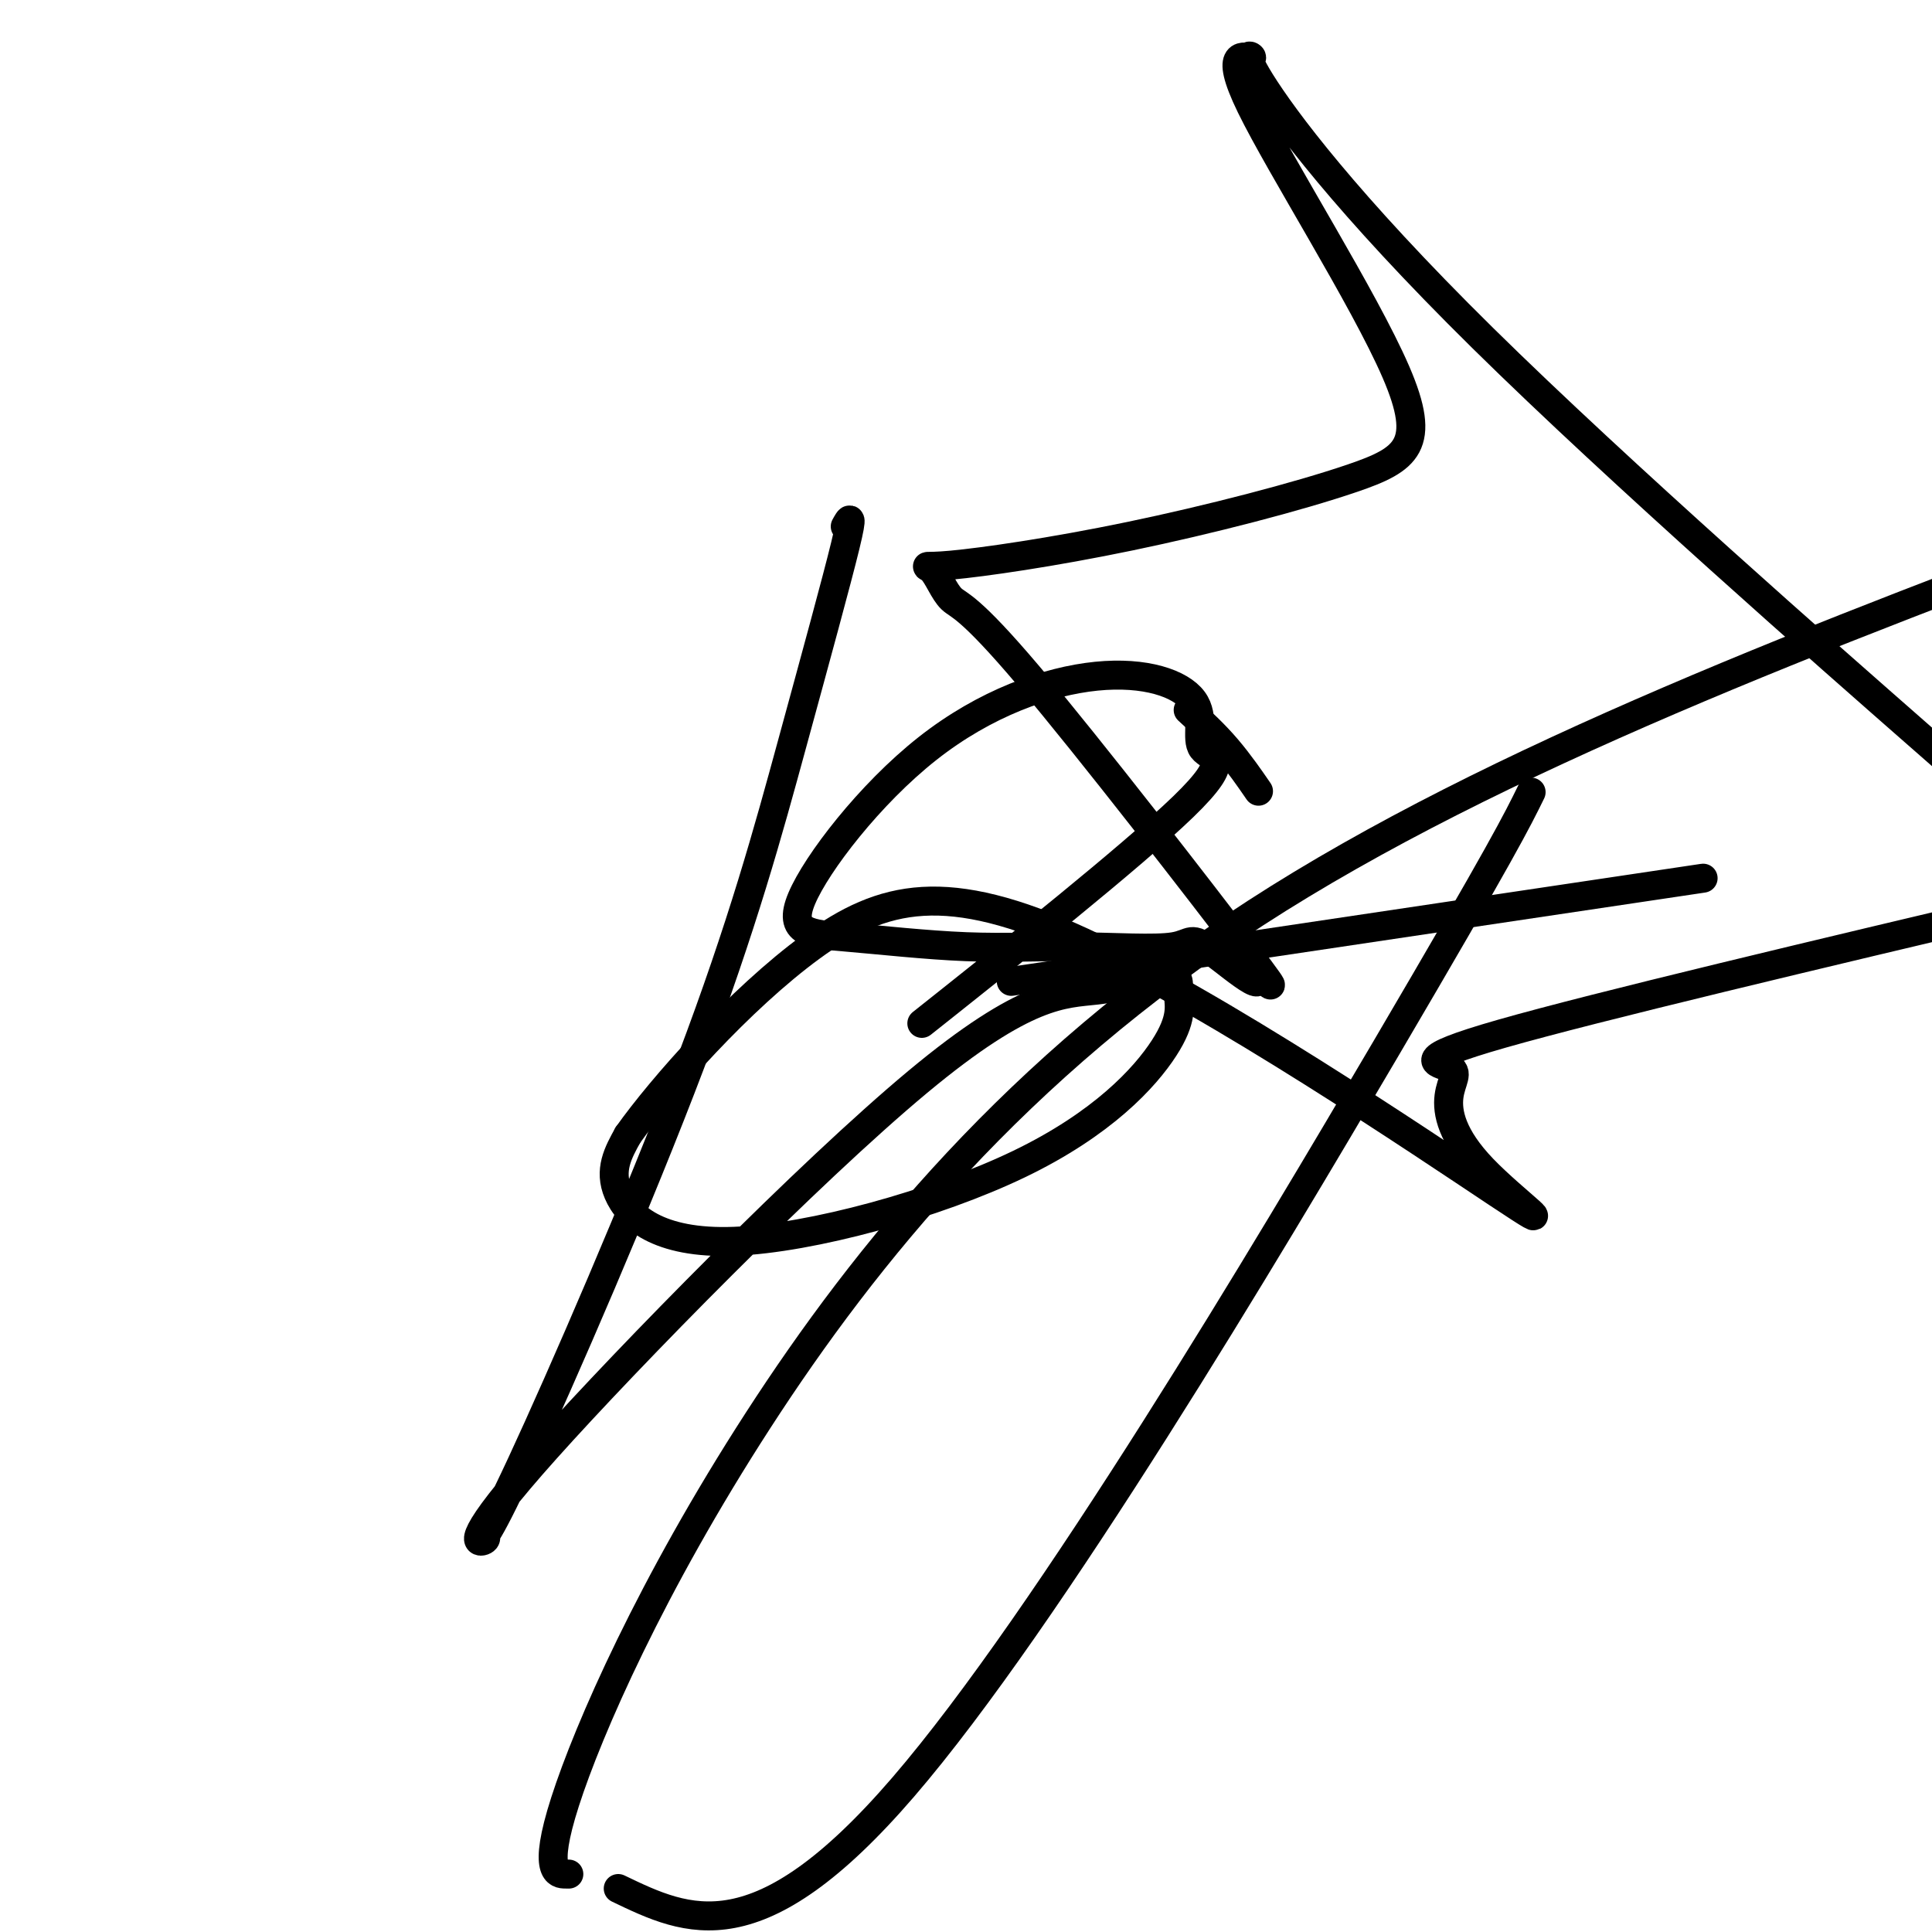
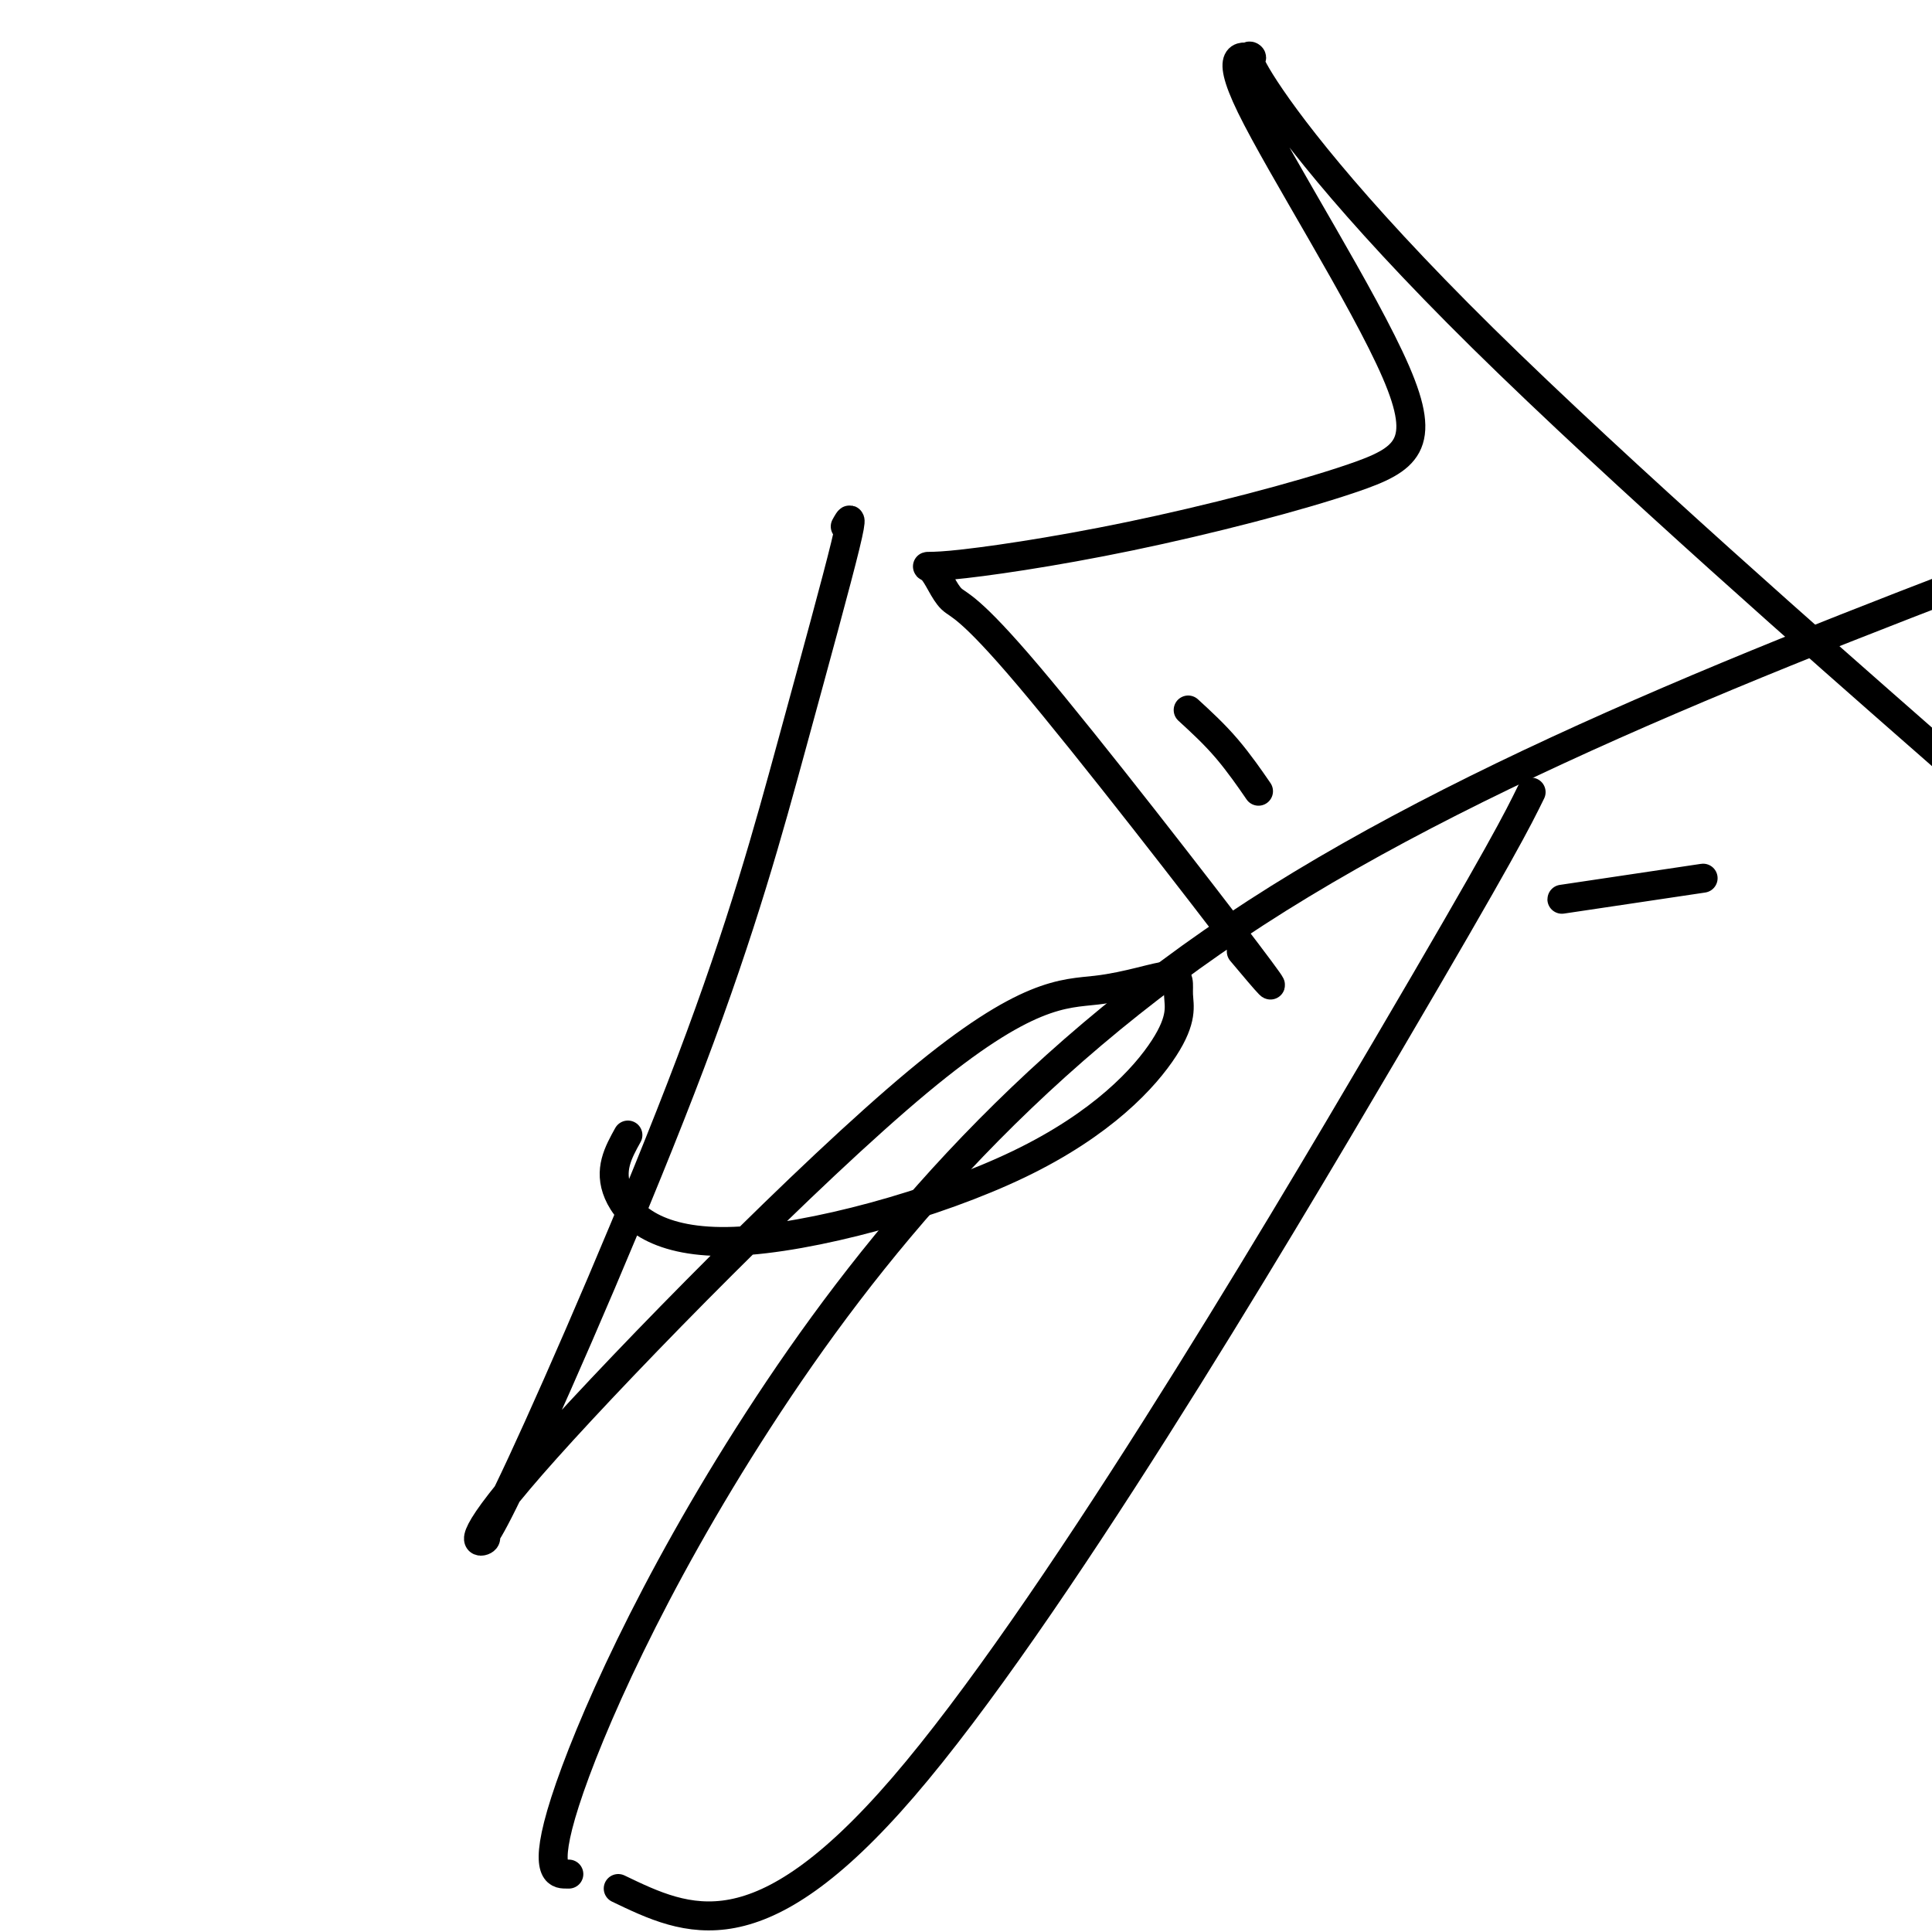
<svg xmlns="http://www.w3.org/2000/svg" viewBox="0 0 400 400" version="1.1">
  <g fill="none" stroke="#000000" stroke-width="6" stroke-linecap="round" stroke-linejoin="round">
    <path d="M175,109c0.875,-1.593 1.750,-3.185 0,4c-1.750,7.185 -6.124,23.148 -11,41c-4.876,17.852 -10.255,37.593 -21,66c-10.745,28.407 -26.858,65.481 -35,83c-8.142,17.519 -8.314,15.482 -8,15c0.314,-0.482 1.115,0.589 0,1c-1.115,0.411 -4.146,0.162 13,-19c17.146,-19.162 54.470,-57.235 77,-76c22.530,-18.765 30.268,-18.221 37,-19c6.732,-0.779 12.459,-2.882 15,-3c2.541,-0.118 1.896,1.747 2,4c0.104,2.253 0.956,4.894 -3,11c-3.956,6.106 -12.720,15.678 -30,24c-17.280,8.322 -43.075,15.394 -59,16c-15.925,0.606 -21.978,-5.256 -24,-10c-2.022,-4.744 -0.011,-8.372 2,-12" />
-     <path d="M130,235c6.920,-9.777 23.221,-28.221 38,-39c14.779,-10.779 28.038,-13.893 56,-1c27.962,12.893 70.629,41.792 86,52c15.371,10.208 3.448,1.724 -3,-5c-6.448,-6.724 -7.419,-11.689 -7,-15c0.419,-3.311 2.228,-4.968 0,-6c-2.228,-1.032 -8.494,-1.438 11,-7c19.494,-5.562 64.747,-16.281 110,-27" />
    <path d="M397,152c8.795,7.711 17.591,15.423 0,0c-17.591,-15.423 -61.568,-53.980 -90,-82c-28.432,-28.020 -41.320,-45.502 -46,-53c-4.680,-7.498 -1.152,-5.011 -2,-5c-0.848,0.011 -6.072,-2.454 0,10c6.072,12.454 23.439,39.829 30,55c6.561,15.171 2.315,18.139 -9,22c-11.315,3.861 -29.700,8.614 -46,12c-16.300,3.386 -30.516,5.405 -37,6c-6.484,0.595 -5.235,-0.233 -4,1c1.235,1.233 2.455,4.526 4,6c1.545,1.474 3.416,1.128 16,16c12.584,14.872 35.881,44.964 45,57c9.119,12.036 4.059,6.018 -1,0" />
-     <path d="M257,197c8.777,12.280 -1.279,3.480 -6,0c-4.721,-3.480 -4.107,-1.639 -8,-1c-3.893,0.639 -12.292,0.078 -20,0c-7.708,-0.078 -14.726,0.329 -23,0c-8.274,-0.329 -17.803,-1.392 -25,-2c-7.197,-0.608 -12.060,-0.761 -9,-8c3.060,-7.239 14.043,-21.563 26,-31c11.957,-9.437 24.886,-13.985 35,-15c10.114,-1.015 17.412,1.504 20,5c2.588,3.496 0.467,7.968 2,10c1.533,2.032 6.720,1.624 -4,12c-10.720,10.376 -37.349,31.536 -48,40c-10.651,8.464 -5.326,4.232 0,0" />
    <path d="M317,164c-2.867,5.844 -5.733,11.689 -30,53c-24.267,41.311 -69.933,118.089 -100,153c-30.067,34.911 -44.533,27.956 -59,21" />
    <path d="M117,388c0.686,0.010 1.372,0.019 0,0c-1.372,-0.019 -4.801,-0.067 0,-15c4.801,-14.933 17.831,-44.751 40,-79c22.169,-34.249 53.477,-72.928 103,-105c49.523,-32.072 117.262,-57.536 185,-83" />
-     <path d="M338,184c12.667,-1.889 25.333,-3.778 0,0c-25.333,3.778 -88.667,13.222 -114,17c-25.333,3.778 -12.667,1.889 0,0" />
+     <path d="M338,184c12.667,-1.889 25.333,-3.778 0,0c-25.333,3.778 -12.667,1.889 0,0" />
    <path d="M246,147c2.711,2.489 5.422,4.978 8,8c2.578,3.022 5.022,6.578 6,8c0.978,1.422 0.489,0.711 0,0" />
  </g>
</svg>